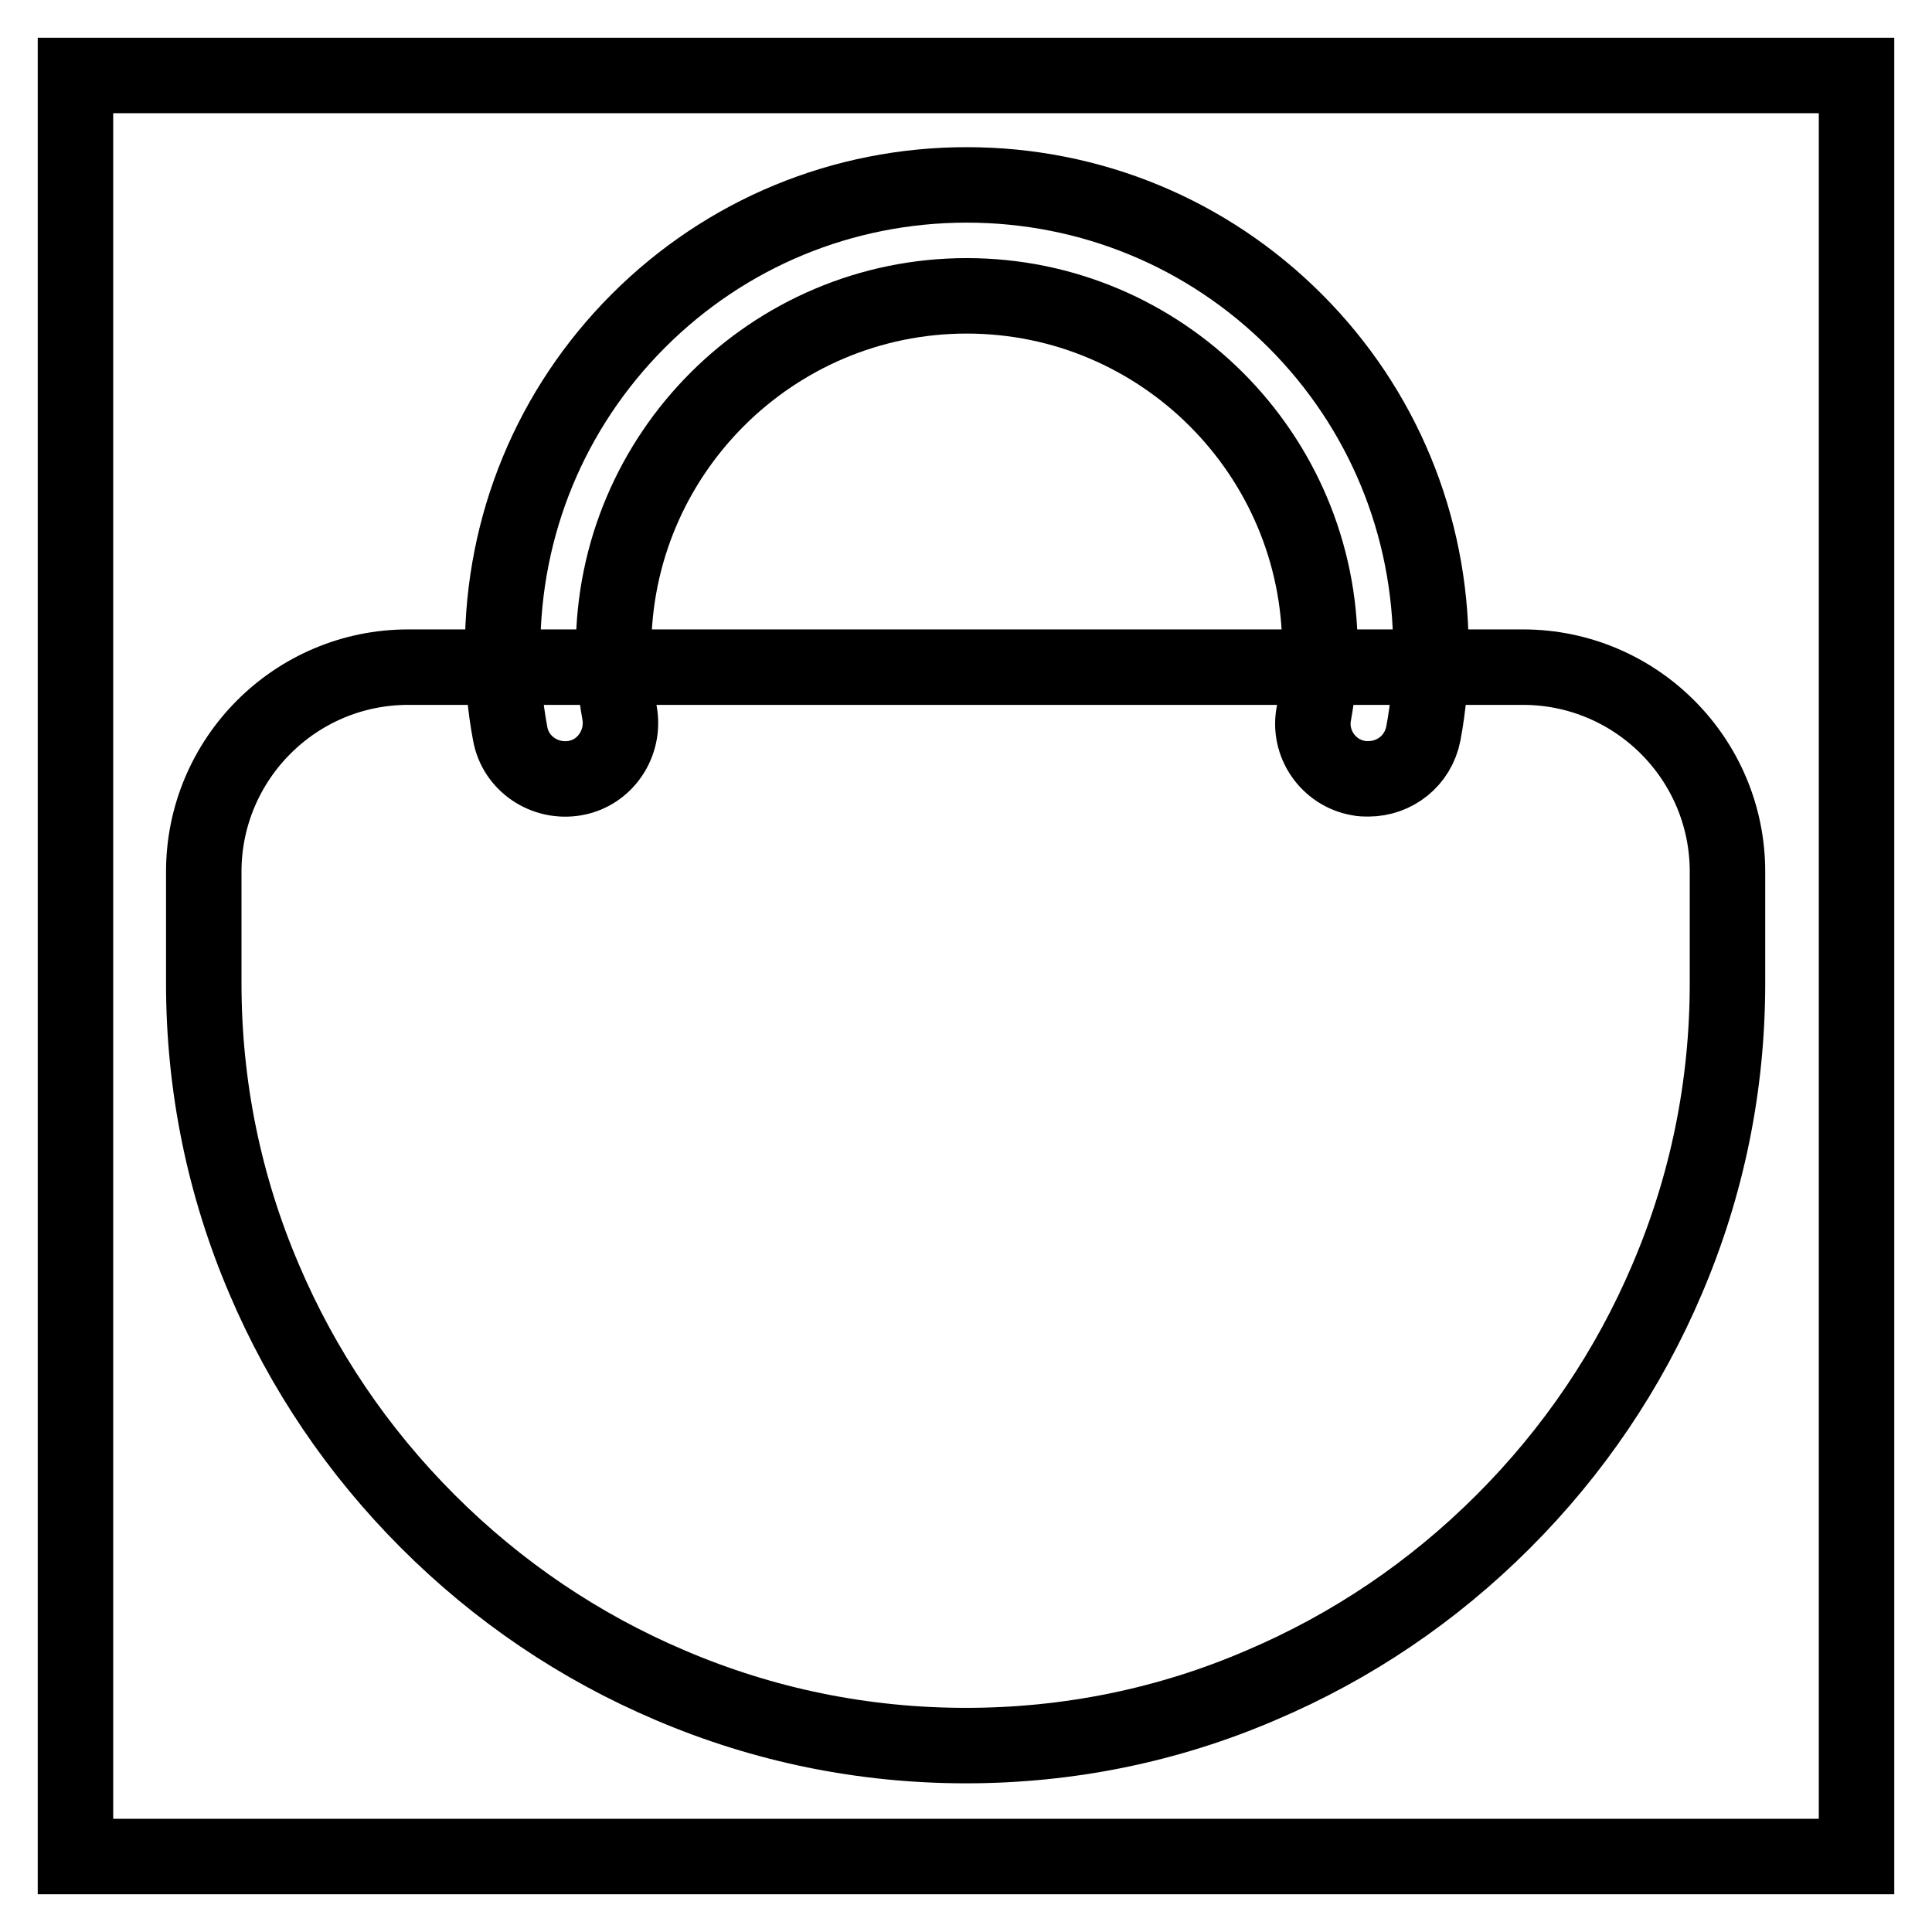
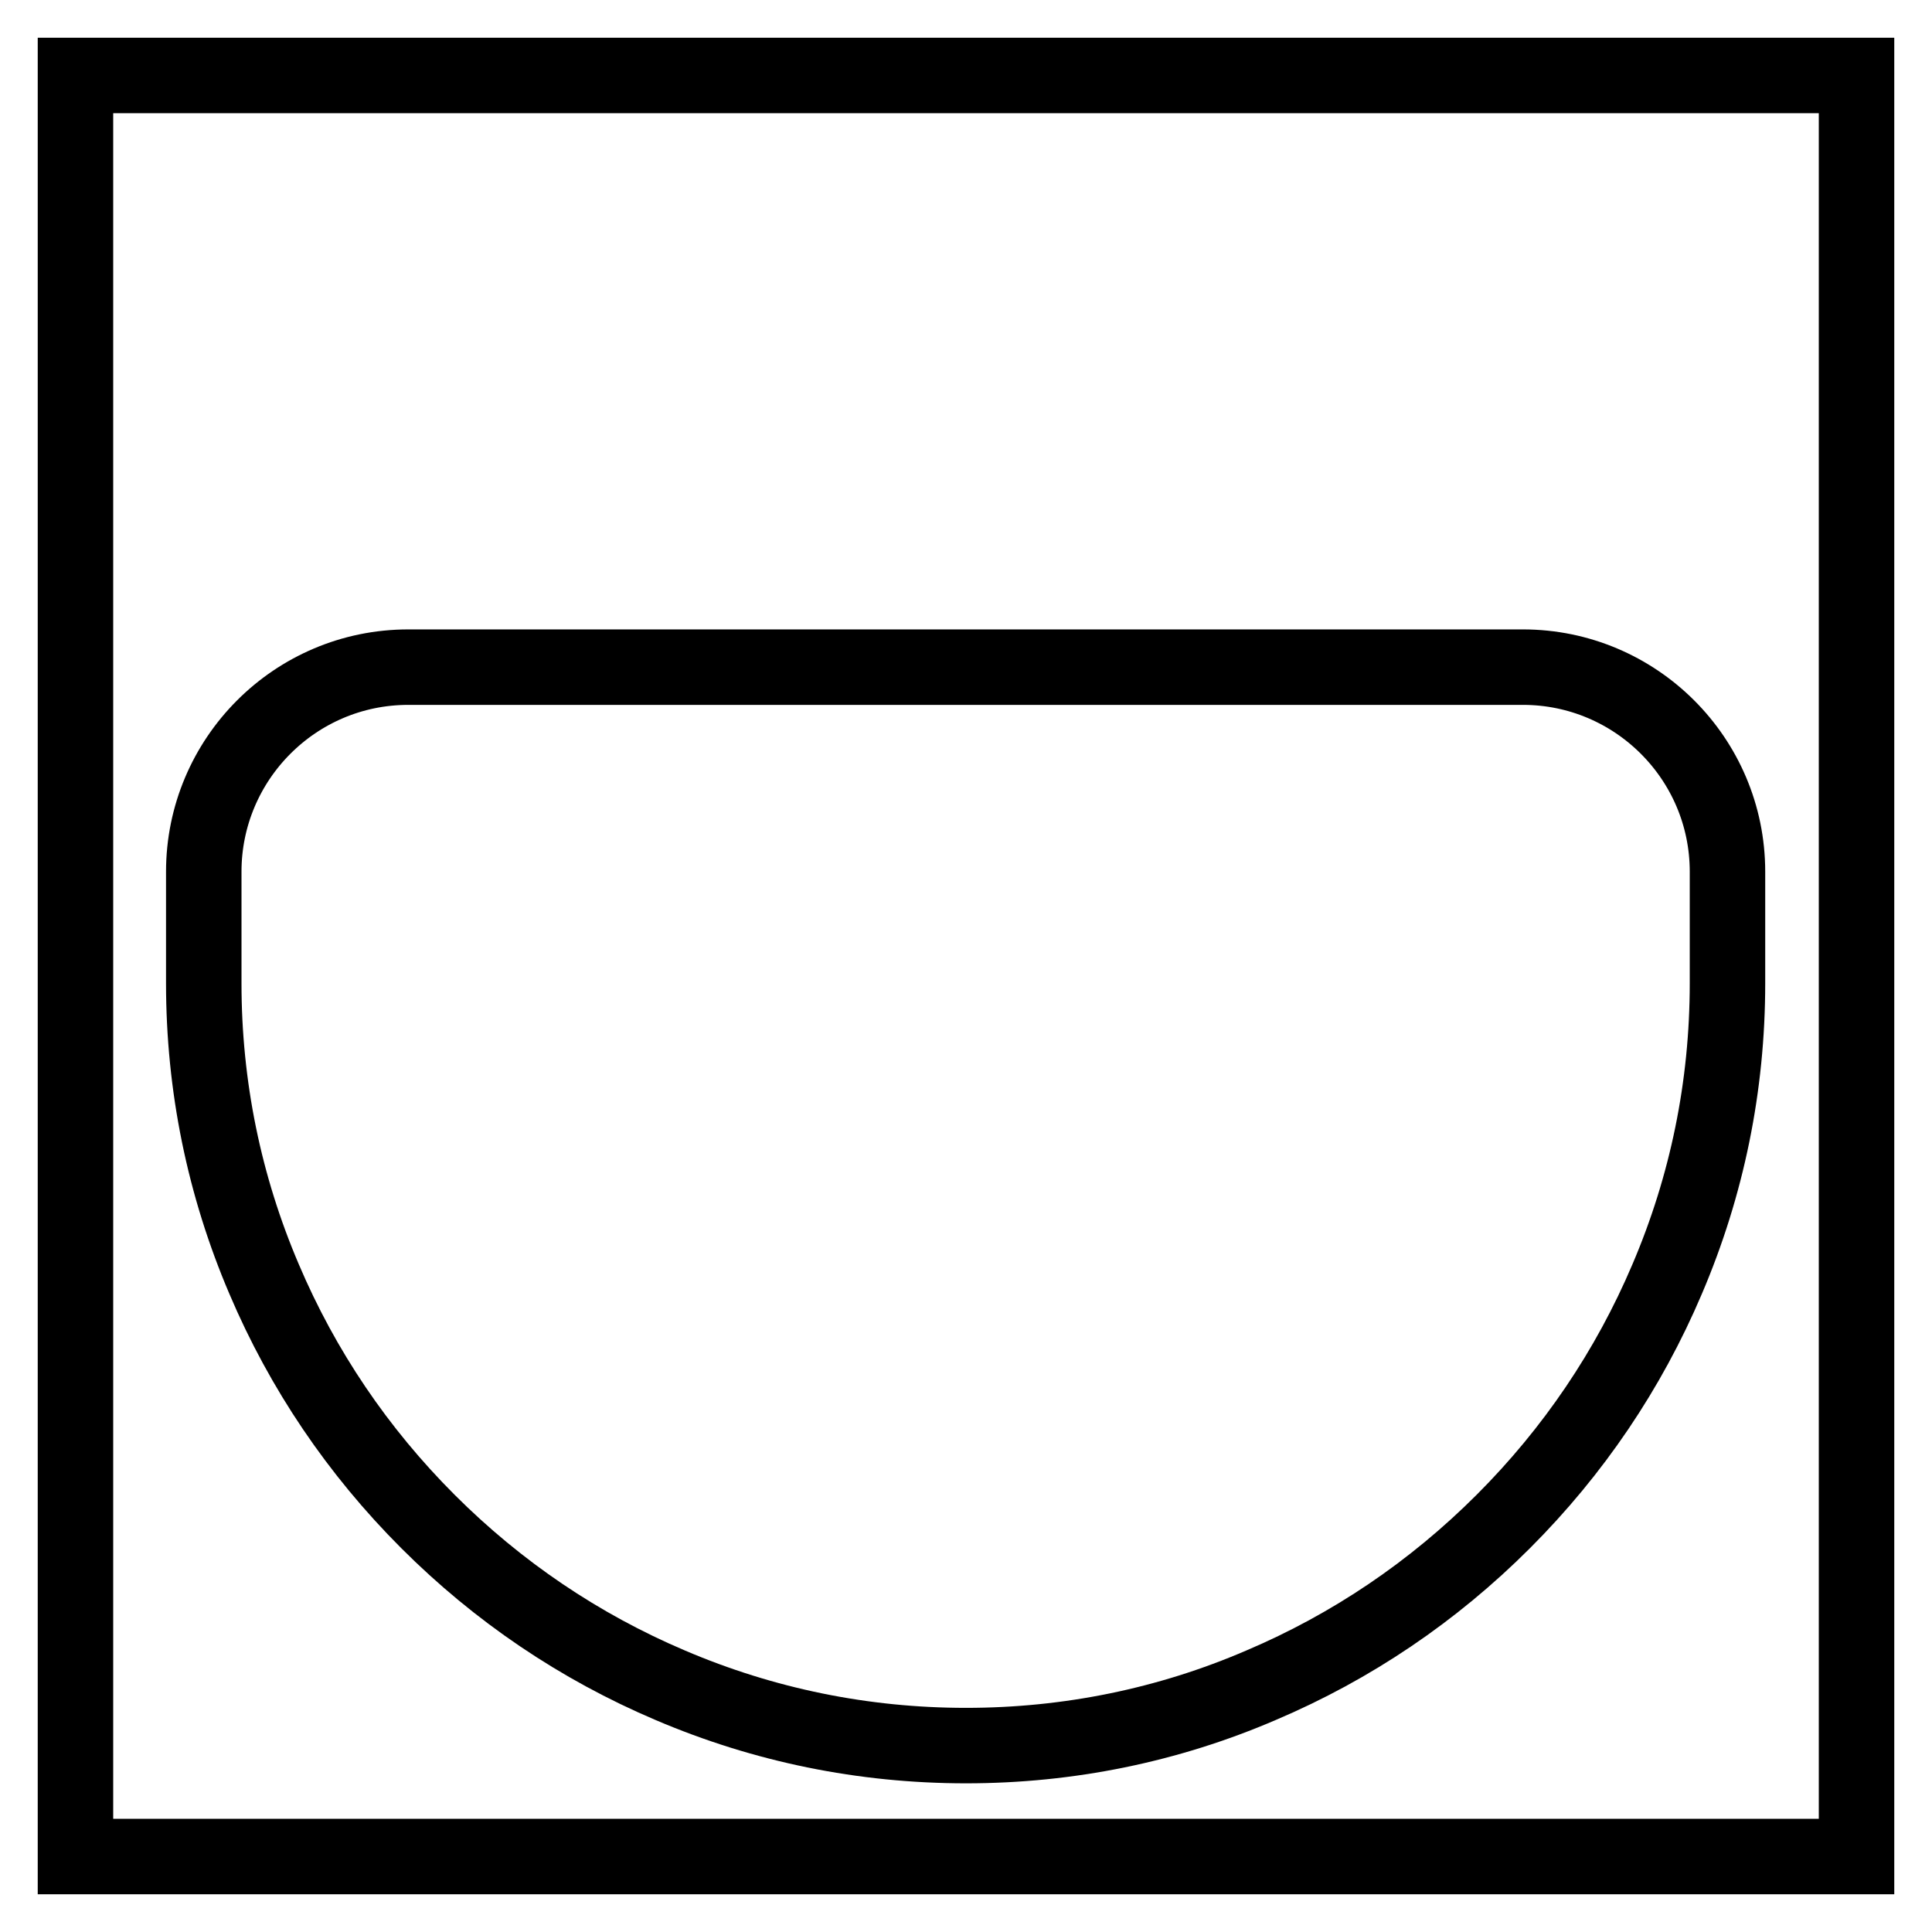
<svg xmlns="http://www.w3.org/2000/svg" version="1.1" x="0px" y="0px" viewBox="0 0 256 256" enable-background="new 0 0 256 256" xml:space="preserve">
  <g>
    <path stroke-width="10" fill-opacity="0" stroke="#000000" d="M10,10h236v236H10V10z" />
    <path stroke-width="10" fill-opacity="0" stroke="#000000" d="M128,231.3c-13.6,0-26.8-2.7-39.2-8c-12-5.1-22.8-12.4-32.1-21.7c-9.3-9.3-16.6-20.1-21.7-32.1 c-5.3-12.4-8-25.6-8-39.2v-14.8c0-14.9,12.1-27.1,27.1-27.1h147.7c14.9,0,27.1,12.1,27.1,27.1v14.8c0,13.6-2.7,26.8-8,39.2 c-5.1,12-12.4,22.8-21.7,32.1c-9.3,9.3-20.1,16.6-32.1,21.7C154.8,228.6,141.6,231.3,128,231.3z" />
-     <path stroke-width="10" fill-opacity="0" stroke="#000000" d="M181.3,103.2c-0.4,0-0.9,0-1.3-0.1c-4-0.7-6.7-4.6-5.9-8.6c0.5-2.8,0.8-5.6,0.8-8.5 c0-25.8-21-46.8-46.8-46.8c-25.8,0-46.8,21-46.8,46.8c0,2.9,0.3,5.7,0.8,8.5c0.7,4-1.9,7.9-5.9,8.6s-7.9-1.9-8.6-5.9 c-0.7-3.7-1-7.4-1-11.2c0-16.4,6.4-31.9,18-43.5c11.6-11.6,27.1-18,43.5-18s31.9,6.4,43.5,18c11.6,11.6,18,27.1,18,43.5 c0,3.8-0.3,7.5-1,11.2C187.9,100.8,184.8,103.2,181.3,103.2L181.3,103.2z" />
  </g>
</svg>